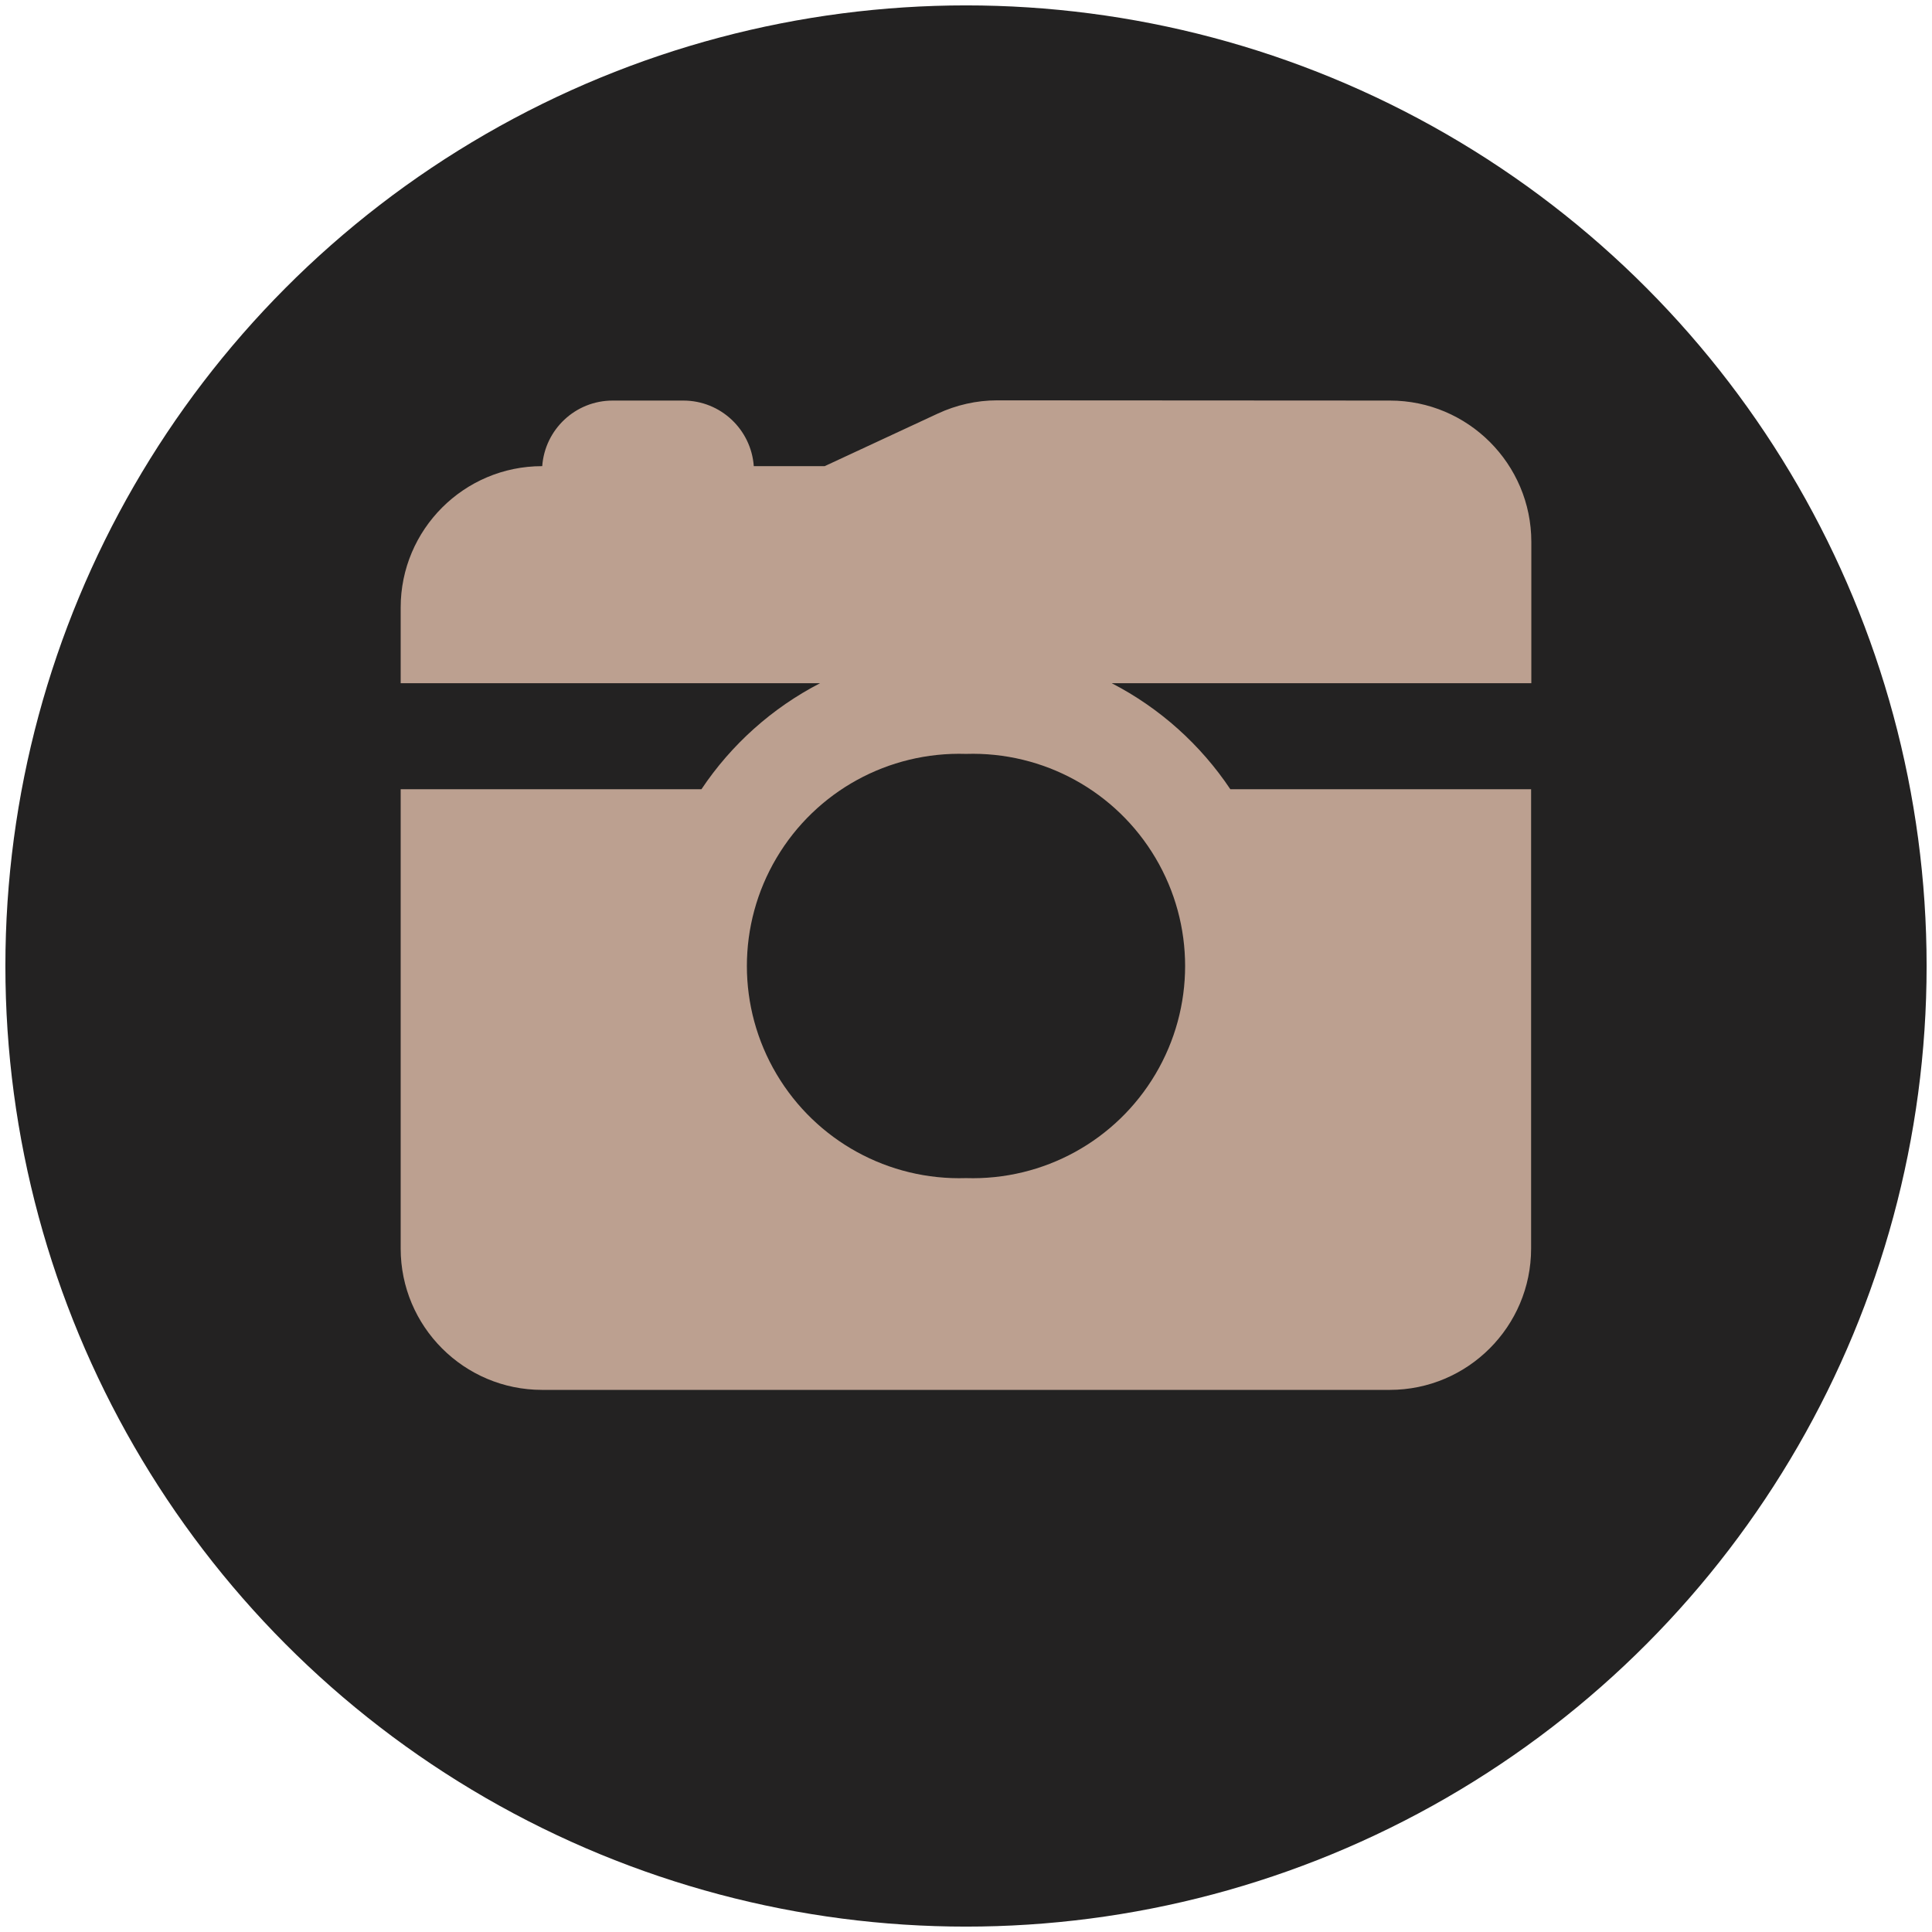
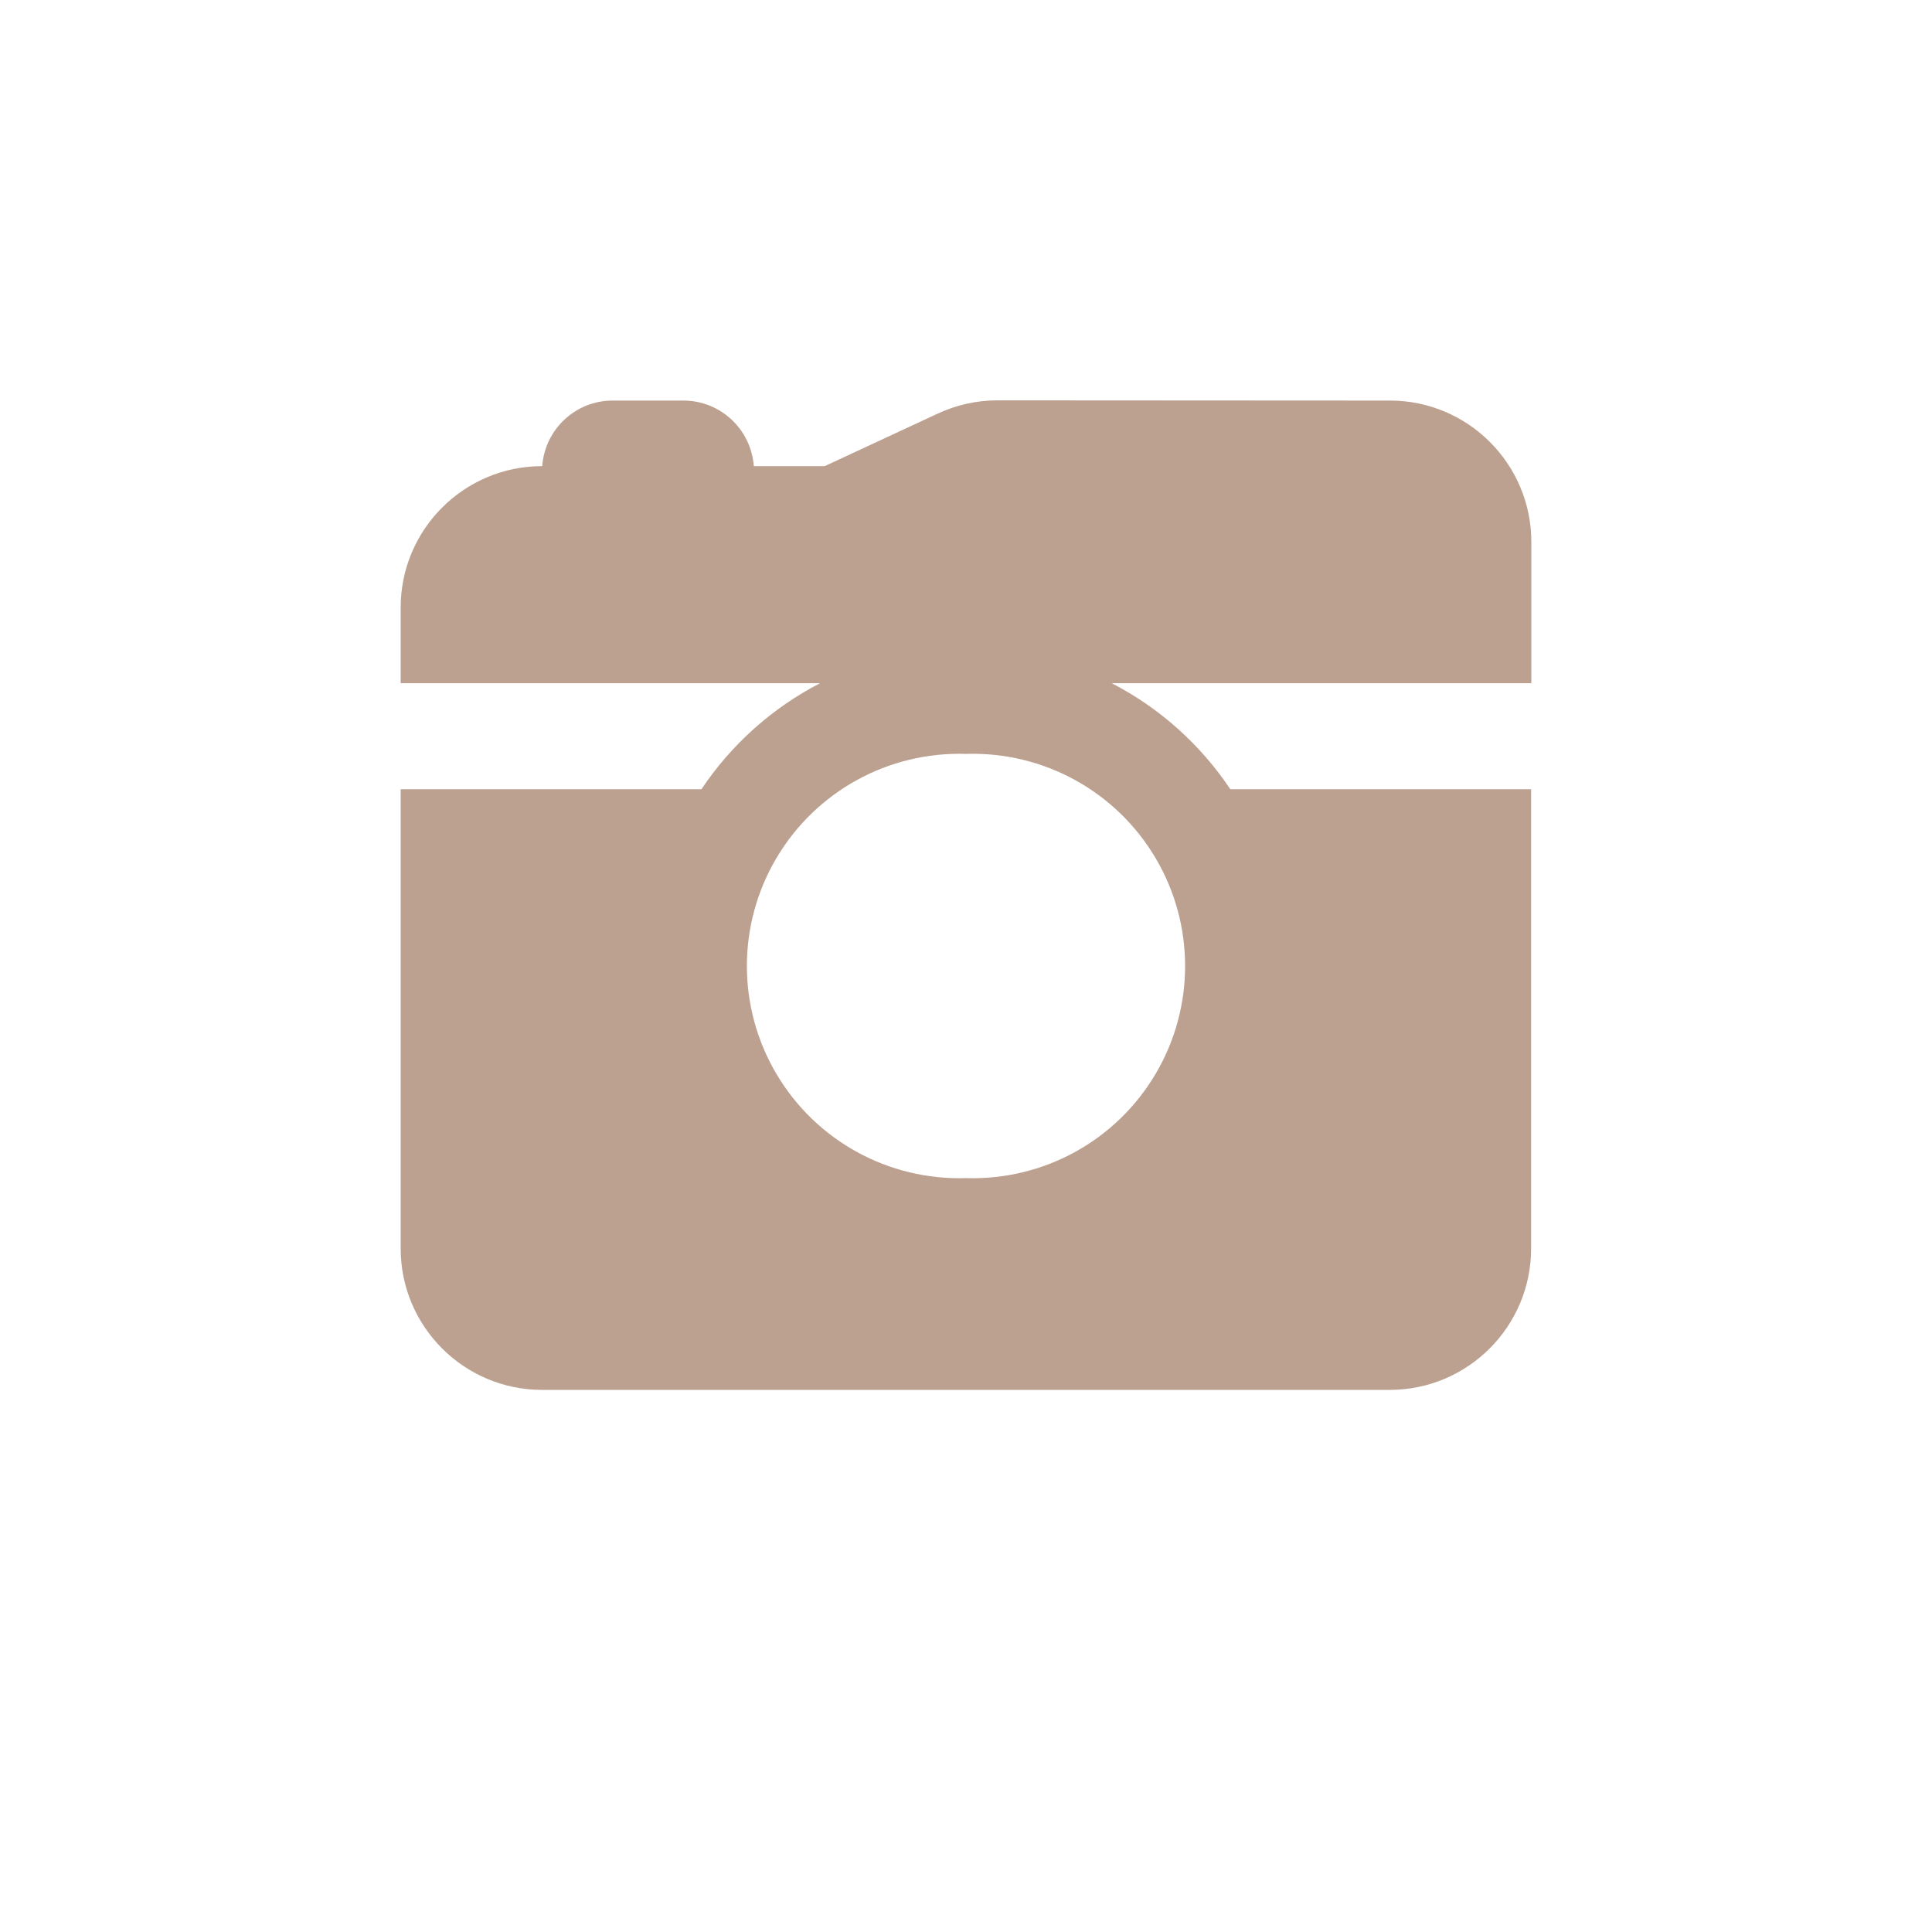
<svg xmlns="http://www.w3.org/2000/svg" id="Ebene_1" viewBox="0 0 874.88 874.88">
  <defs>
    <style>.cls-1{fill:#232222;}.cls-2{fill:#bca090;}</style>
  </defs>
-   <circle class="cls-1" cx="437.44" cy="437.44" r="435" />
  <path class="cls-2" d="M181.44,565.39v-208h136.2c13.5-20.2,32-36.8,53.7-48h-189.9v-34.3c0-35.3,28.7-64,64-64h.1c1.2-16.6,15-29.7,31.9-29.7h32c16.9,0,30.7,13.1,31.9,29.7h32.1l51.2-23.8c8.4-3.9,17.6-6,26.9-6l177.9.1c35.3,0,64,28.7,64,64v64h-190c21.7,11.2,40.2,27.8,53.7,48h136.2v208c0,35.3-28.7,64-64,64H245.44c-35.3,0-64-28.7-64-64ZM437.44,341.39c-35.1-1.1-67.9,16.9-85.8,47.1-17.9,30.2-17.9,67.7,0,97.9,17.9,30.2,50.7,48.2,85.8,47.1,35.1,1.1,67.9-16.9,85.8-47.1,17.9-30.2,17.9-67.7,0-97.9-17.9-30.2-50.7-48.2-85.8-47.1Z" />
</svg>